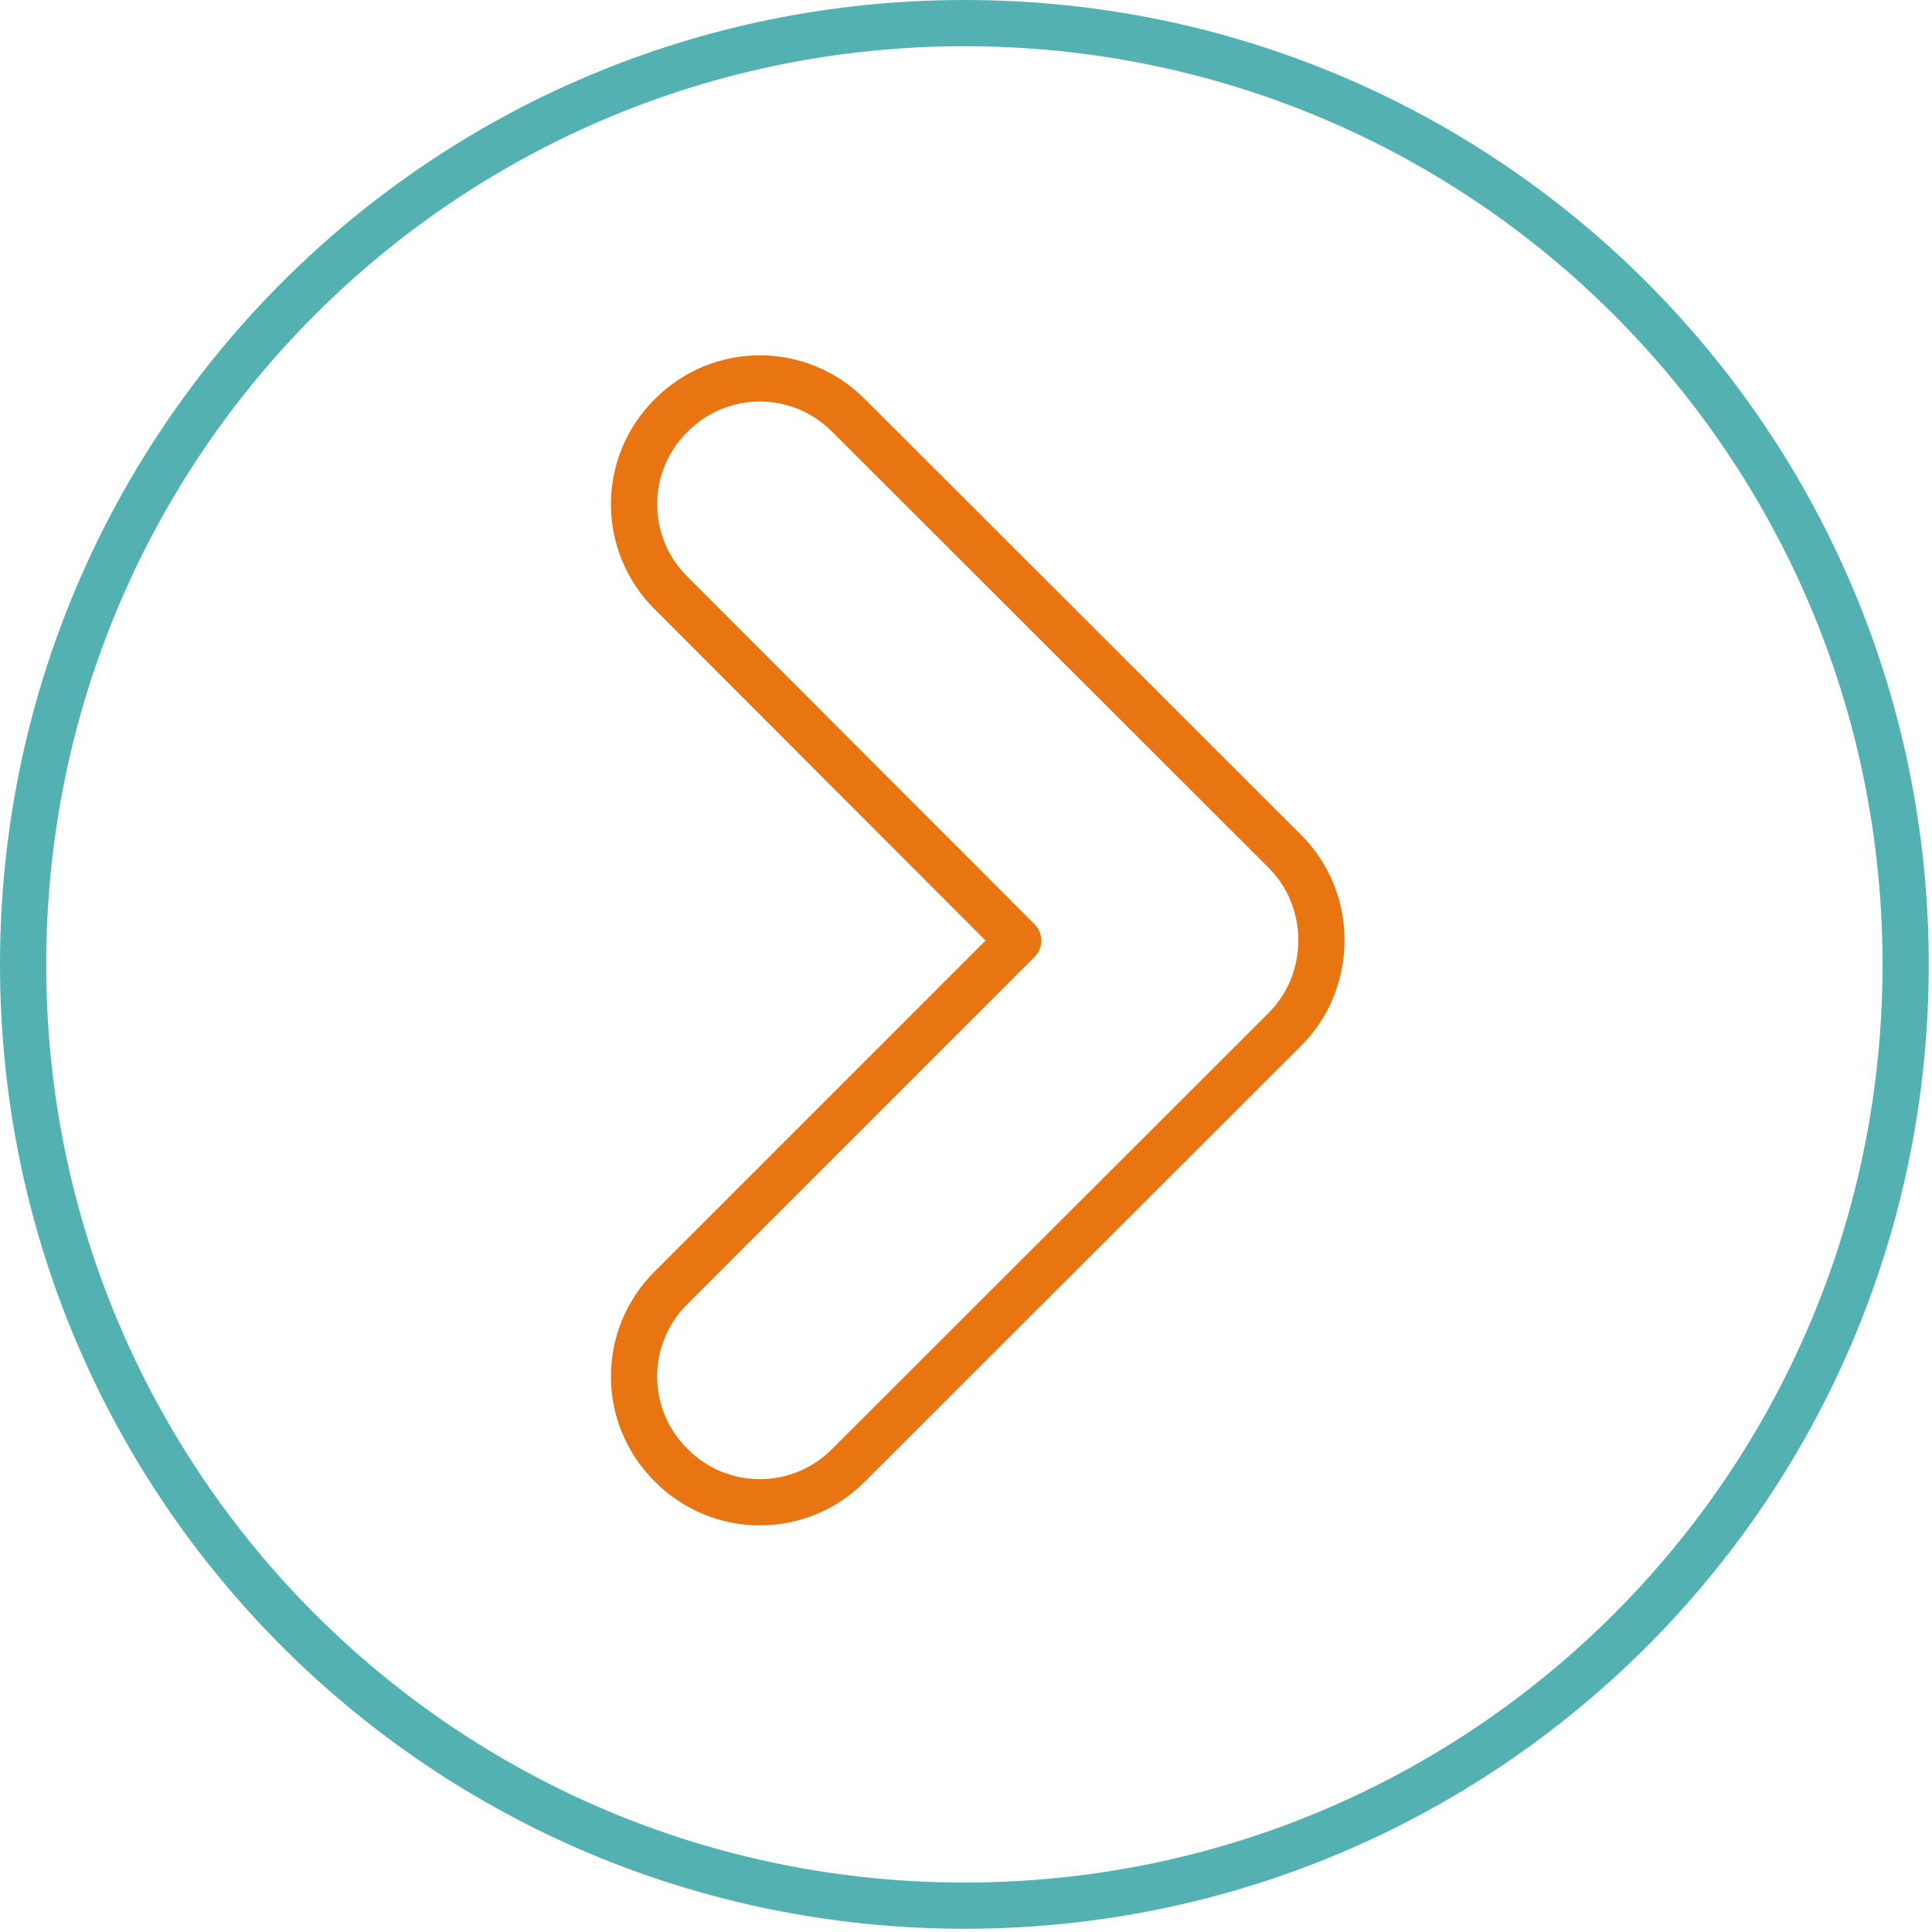
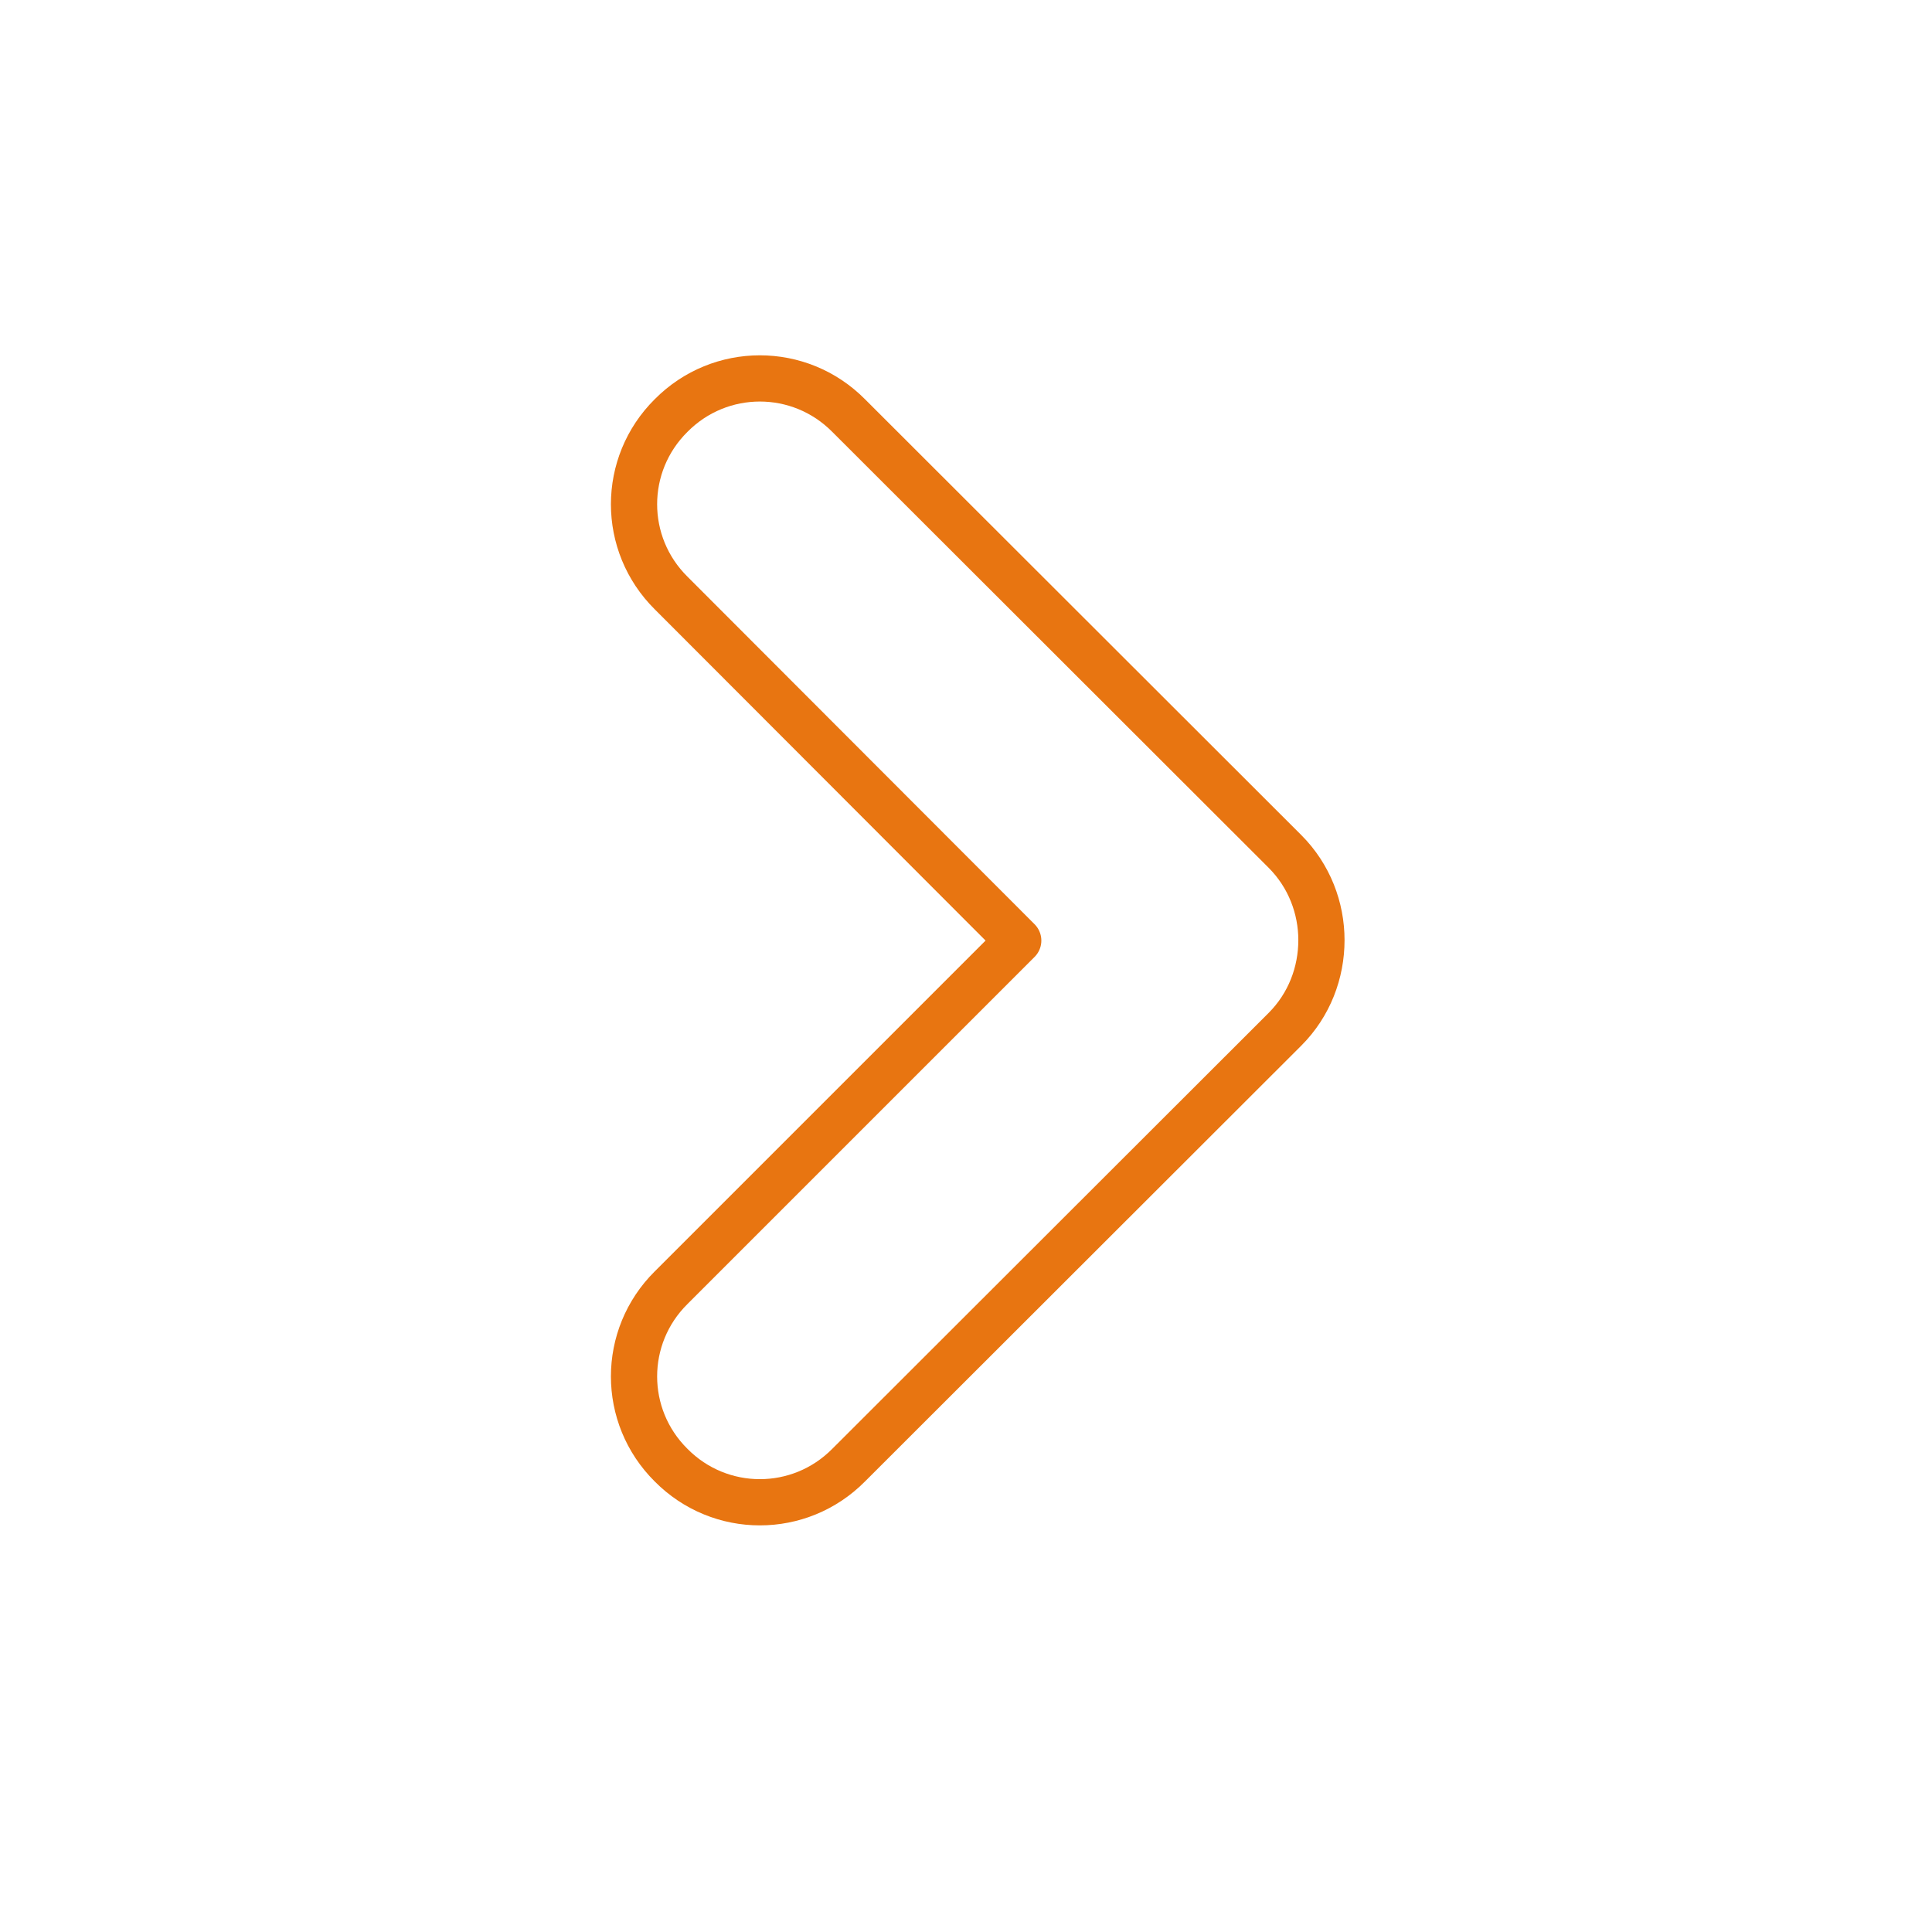
<svg xmlns="http://www.w3.org/2000/svg" version="1.2" viewBox="0 0 418 418" width="47" height="47">
  <title>RES-number1-48px-svg</title>
  <style>
		.s0 { fill: none;stroke: #53b1b1;stroke-linecap: round;stroke-linejoin: round;stroke-width: 10 } 
		.s1 { fill: none;stroke: #e87511;stroke-linecap: round;stroke-linejoin: round;stroke-width: 10 } 
	</style>
  <g id="ICONS">
-     <path id="Layer" class="s0" d="m208.7 412.3c-112.7 0-203.7-91-203.7-203.6 0-112.7 91-203.7 203.7-203.7 112.6 0 203.6 91 203.6 203.7 0 112.6-91 203.6-203.6 203.6z" />
    <path id="Layer" fill-rule="evenodd" class="s1" d="m278 184.2l-94.4-94.3c-10.6-10.7-27.8-10.7-38.4 0-10.7 10.6-10.7 27.8 0 38.4l75.1 75.2-75.1 75.1c-10.7 10.6-10.7 27.8 0 38.4 10.6 10.7 27.8 10.7 38.4 0l94.4-94.3c5.3-5.3 7.9-12.3 7.9-19.3 0-6.9-2.6-13.9-7.9-19.2z" />
  </g>
</svg>